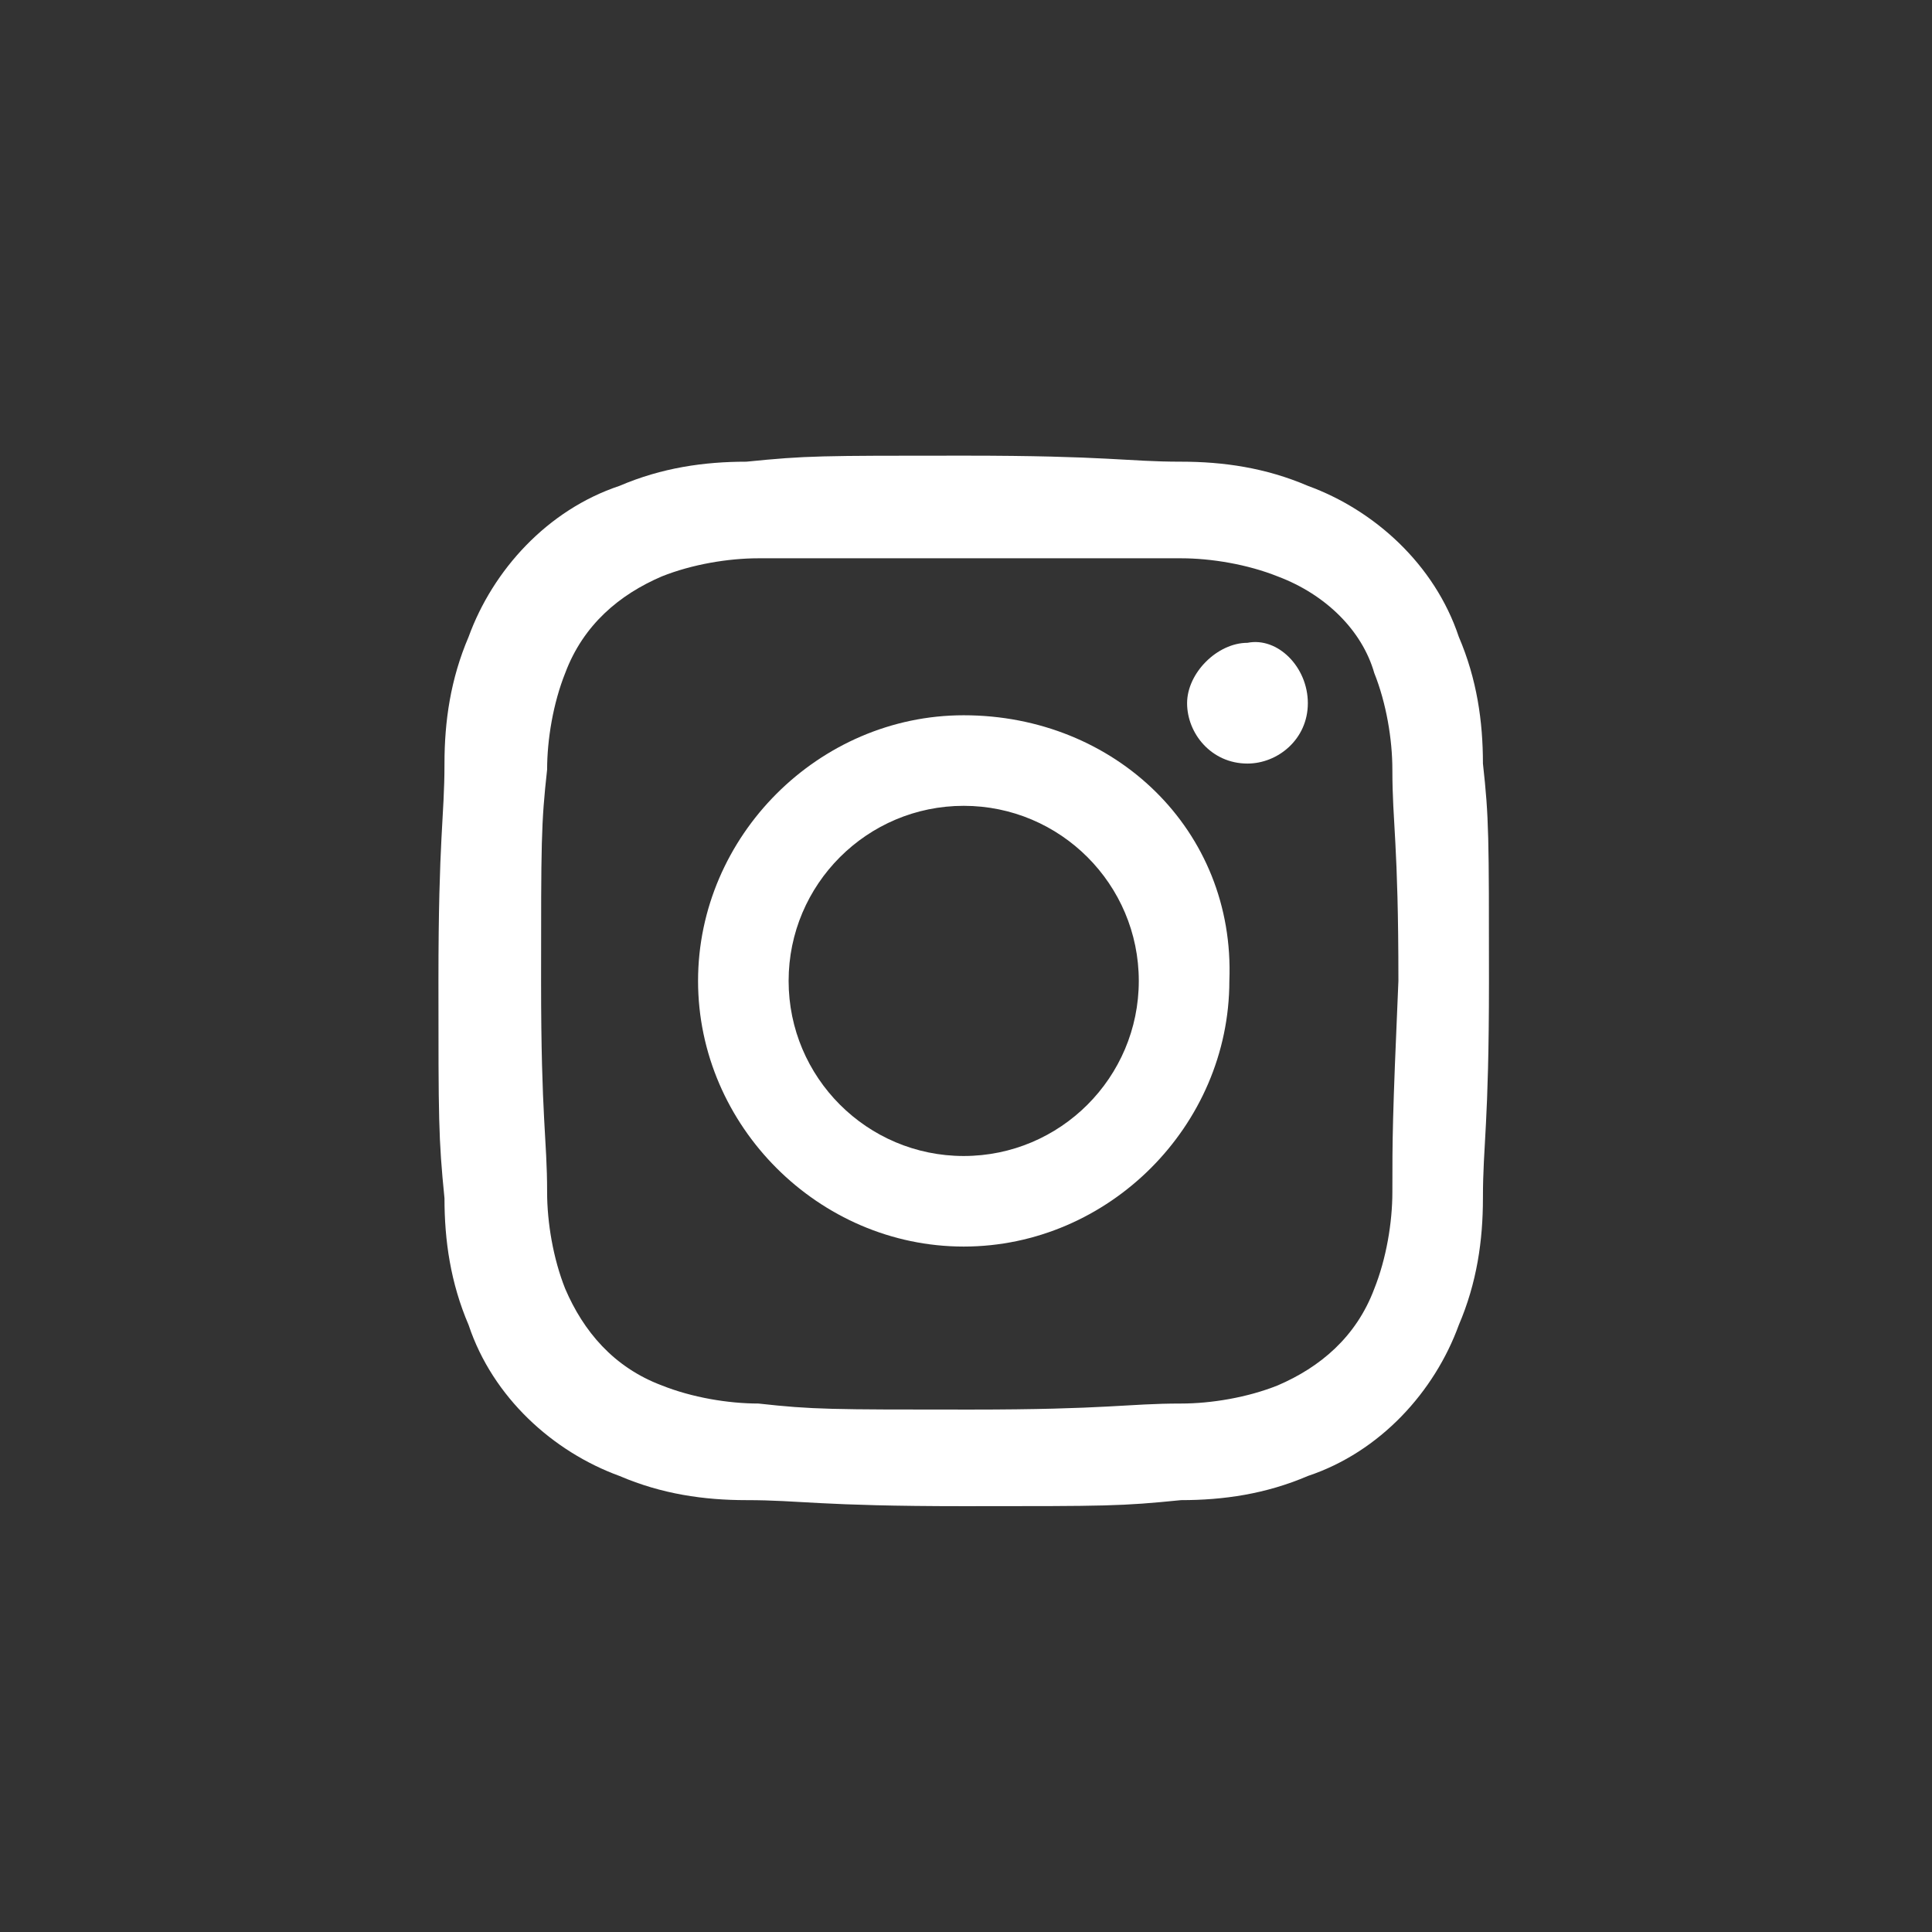
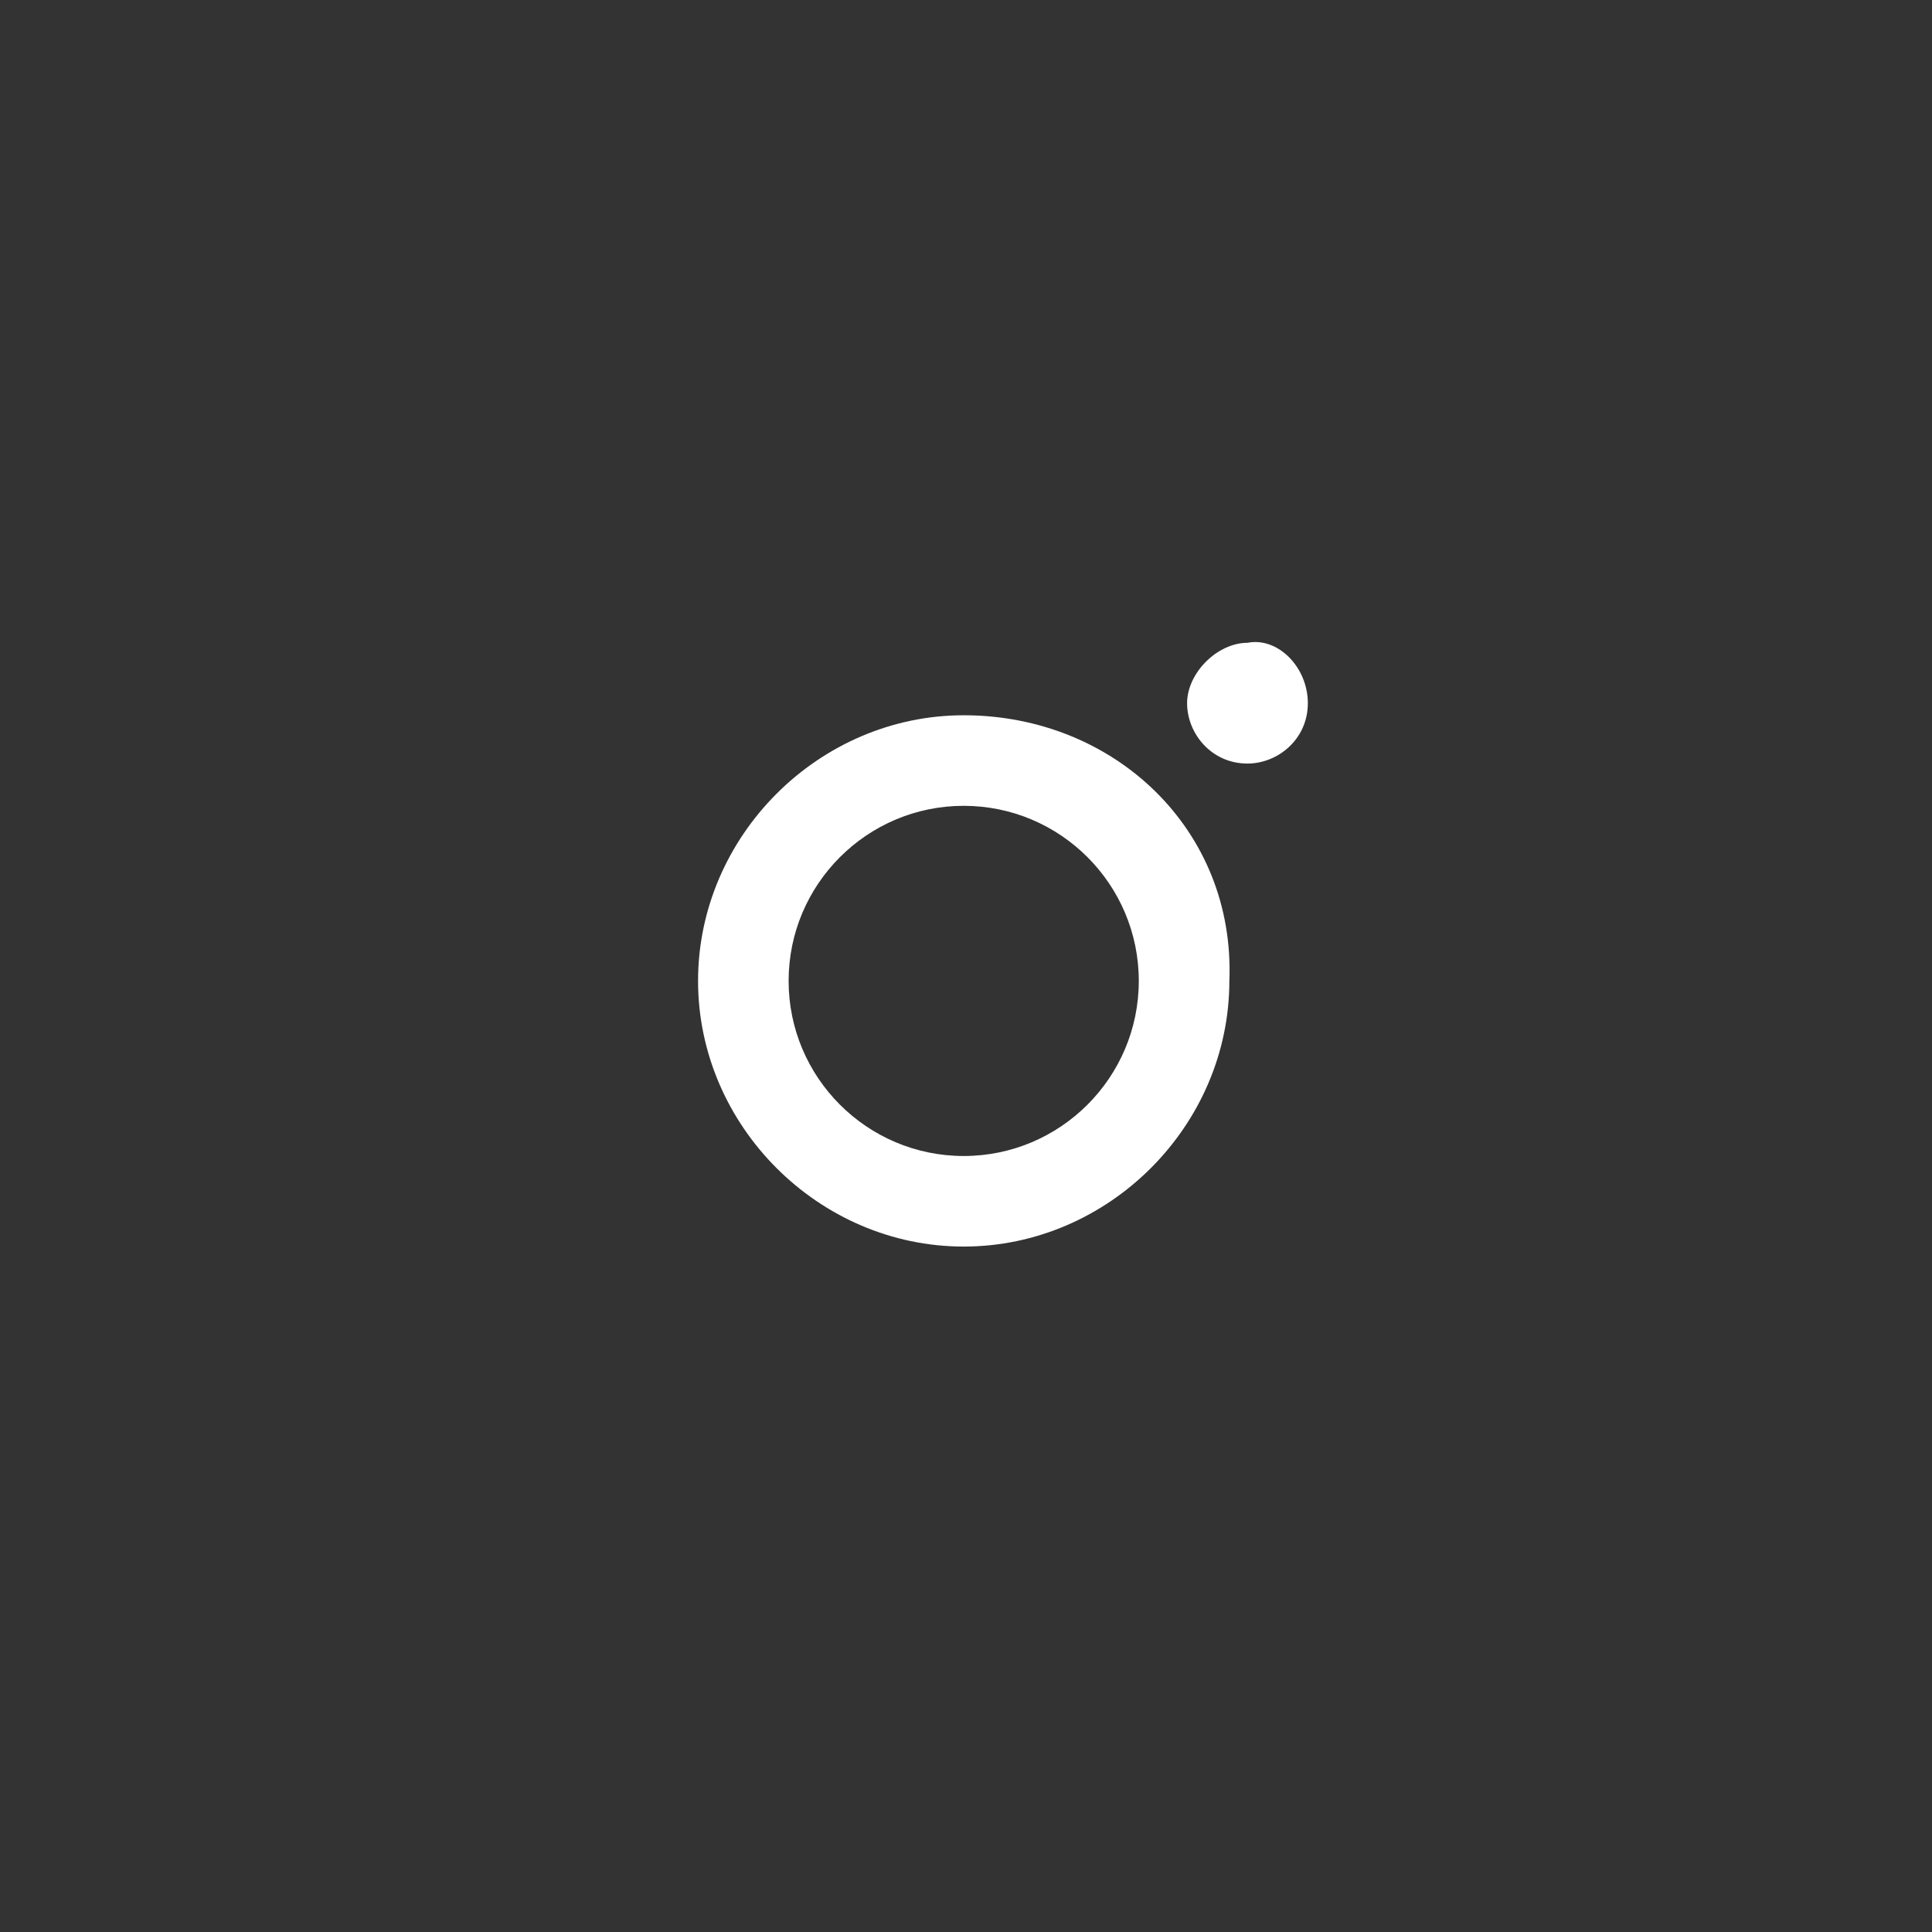
<svg xmlns="http://www.w3.org/2000/svg" version="1.1" id="Livello_1" x="0px" y="0px" width="32px" height="32px" viewBox="0 0 32 32" style="enable-background:new 0 0 32 32;" xml:space="preserve">
  <rect x="0" y="0" width="32" height="32" fill="#333333" stroke="none" />
  <style type="text/css">
	.st0{fill:#FFFFFF;}
</style>
  <g id="Group_52" transform="translate(7145.562 -5245.553)">
-     <path id="Path_34" class="st0" d="M-7121,5258.2c0-0.7-0.1-1.4-0.4-2.1c-0.4-1.2-1.4-2.1-2.5-2.5c-0.7-0.3-1.4-0.4-2.1-0.4   c-0.9,0-1.2-0.1-3.6-0.1s-2.6,0-3.6,0.1c-0.7,0-1.4,0.1-2.1,0.4c-1.2,0.4-2.1,1.4-2.5,2.5c-0.3,0.7-0.4,1.4-0.4,2.1   c0,0.9-0.1,1.2-0.1,3.6c0,2.3,0,2.6,0.1,3.6c0,0.7,0.1,1.4,0.4,2.1c0.4,1.2,1.4,2.1,2.5,2.5c0.7,0.3,1.4,0.4,2.1,0.4   c0.9,0,1.2,0.1,3.6,0.1s2.6,0,3.6-0.1c0.7,0,1.4-0.1,2.1-0.4c1.2-0.4,2.1-1.4,2.5-2.5c0.3-0.7,0.4-1.4,0.4-2.1   c0-0.9,0.1-1.2,0.1-3.6C-7120.9,5259.4-7120.9,5259.1-7121,5258.2z M-7122.5,5265.3c0,0.5-0.1,1.1-0.3,1.6   c-0.3,0.8-0.9,1.3-1.6,1.6c-0.5,0.2-1.1,0.3-1.6,0.3c-0.9,0-1.2,0.1-3.5,0.1c-2.3,0-2.6,0-3.5-0.1c-0.5,0-1.1-0.1-1.6-0.3   c-0.8-0.3-1.3-0.9-1.6-1.6c-0.2-0.5-0.3-1.1-0.3-1.6c0-0.9-0.1-1.2-0.1-3.5s0-2.6,0.1-3.5c0-0.5,0.1-1.1,0.3-1.6   c0.3-0.8,0.9-1.3,1.6-1.6c0.5-0.2,1.1-0.3,1.6-0.3c0.9,0,1.2,0,3.5,0c2.3,0,2.6,0,3.5,0c0.5,0,1.1,0.1,1.6,0.3   c0.8,0.3,1.4,0.9,1.6,1.6c0.2,0.5,0.3,1.1,0.3,1.6c0,0.9,0.1,1.2,0.1,3.5C-7122.5,5264.1-7122.5,5264.4-7122.5,5265.3z" />
    <path id="Path_35" class="st0" d="M-7129.6,5257.4c-2.4,0-4.4,2-4.4,4.4c0,2.4,2,4.4,4.4,4.4s4.4-2,4.4-4.4   C-7125.1,5259.3-7127.1,5257.4-7129.6,5257.4L-7129.6,5257.4z M-7129.6,5264.7c-1.6,0-2.9-1.3-2.9-2.9s1.3-2.9,2.9-2.9   s2.9,1.3,2.9,2.9C-7126.7,5263.4-7128,5264.7-7129.6,5264.7C-7129.6,5264.7-7129.6,5264.7-7129.6,5264.7L-7129.6,5264.7z" />
    <path id="Path_36" class="st0" d="M-7123.9,5257.2c0,0.6-0.5,1-1,1c-0.6,0-1-0.5-1-1s0.5-1,1-1   C-7124.4,5256.1-7123.9,5256.6-7123.9,5257.2L-7123.9,5257.2" />
  </g>
</svg>